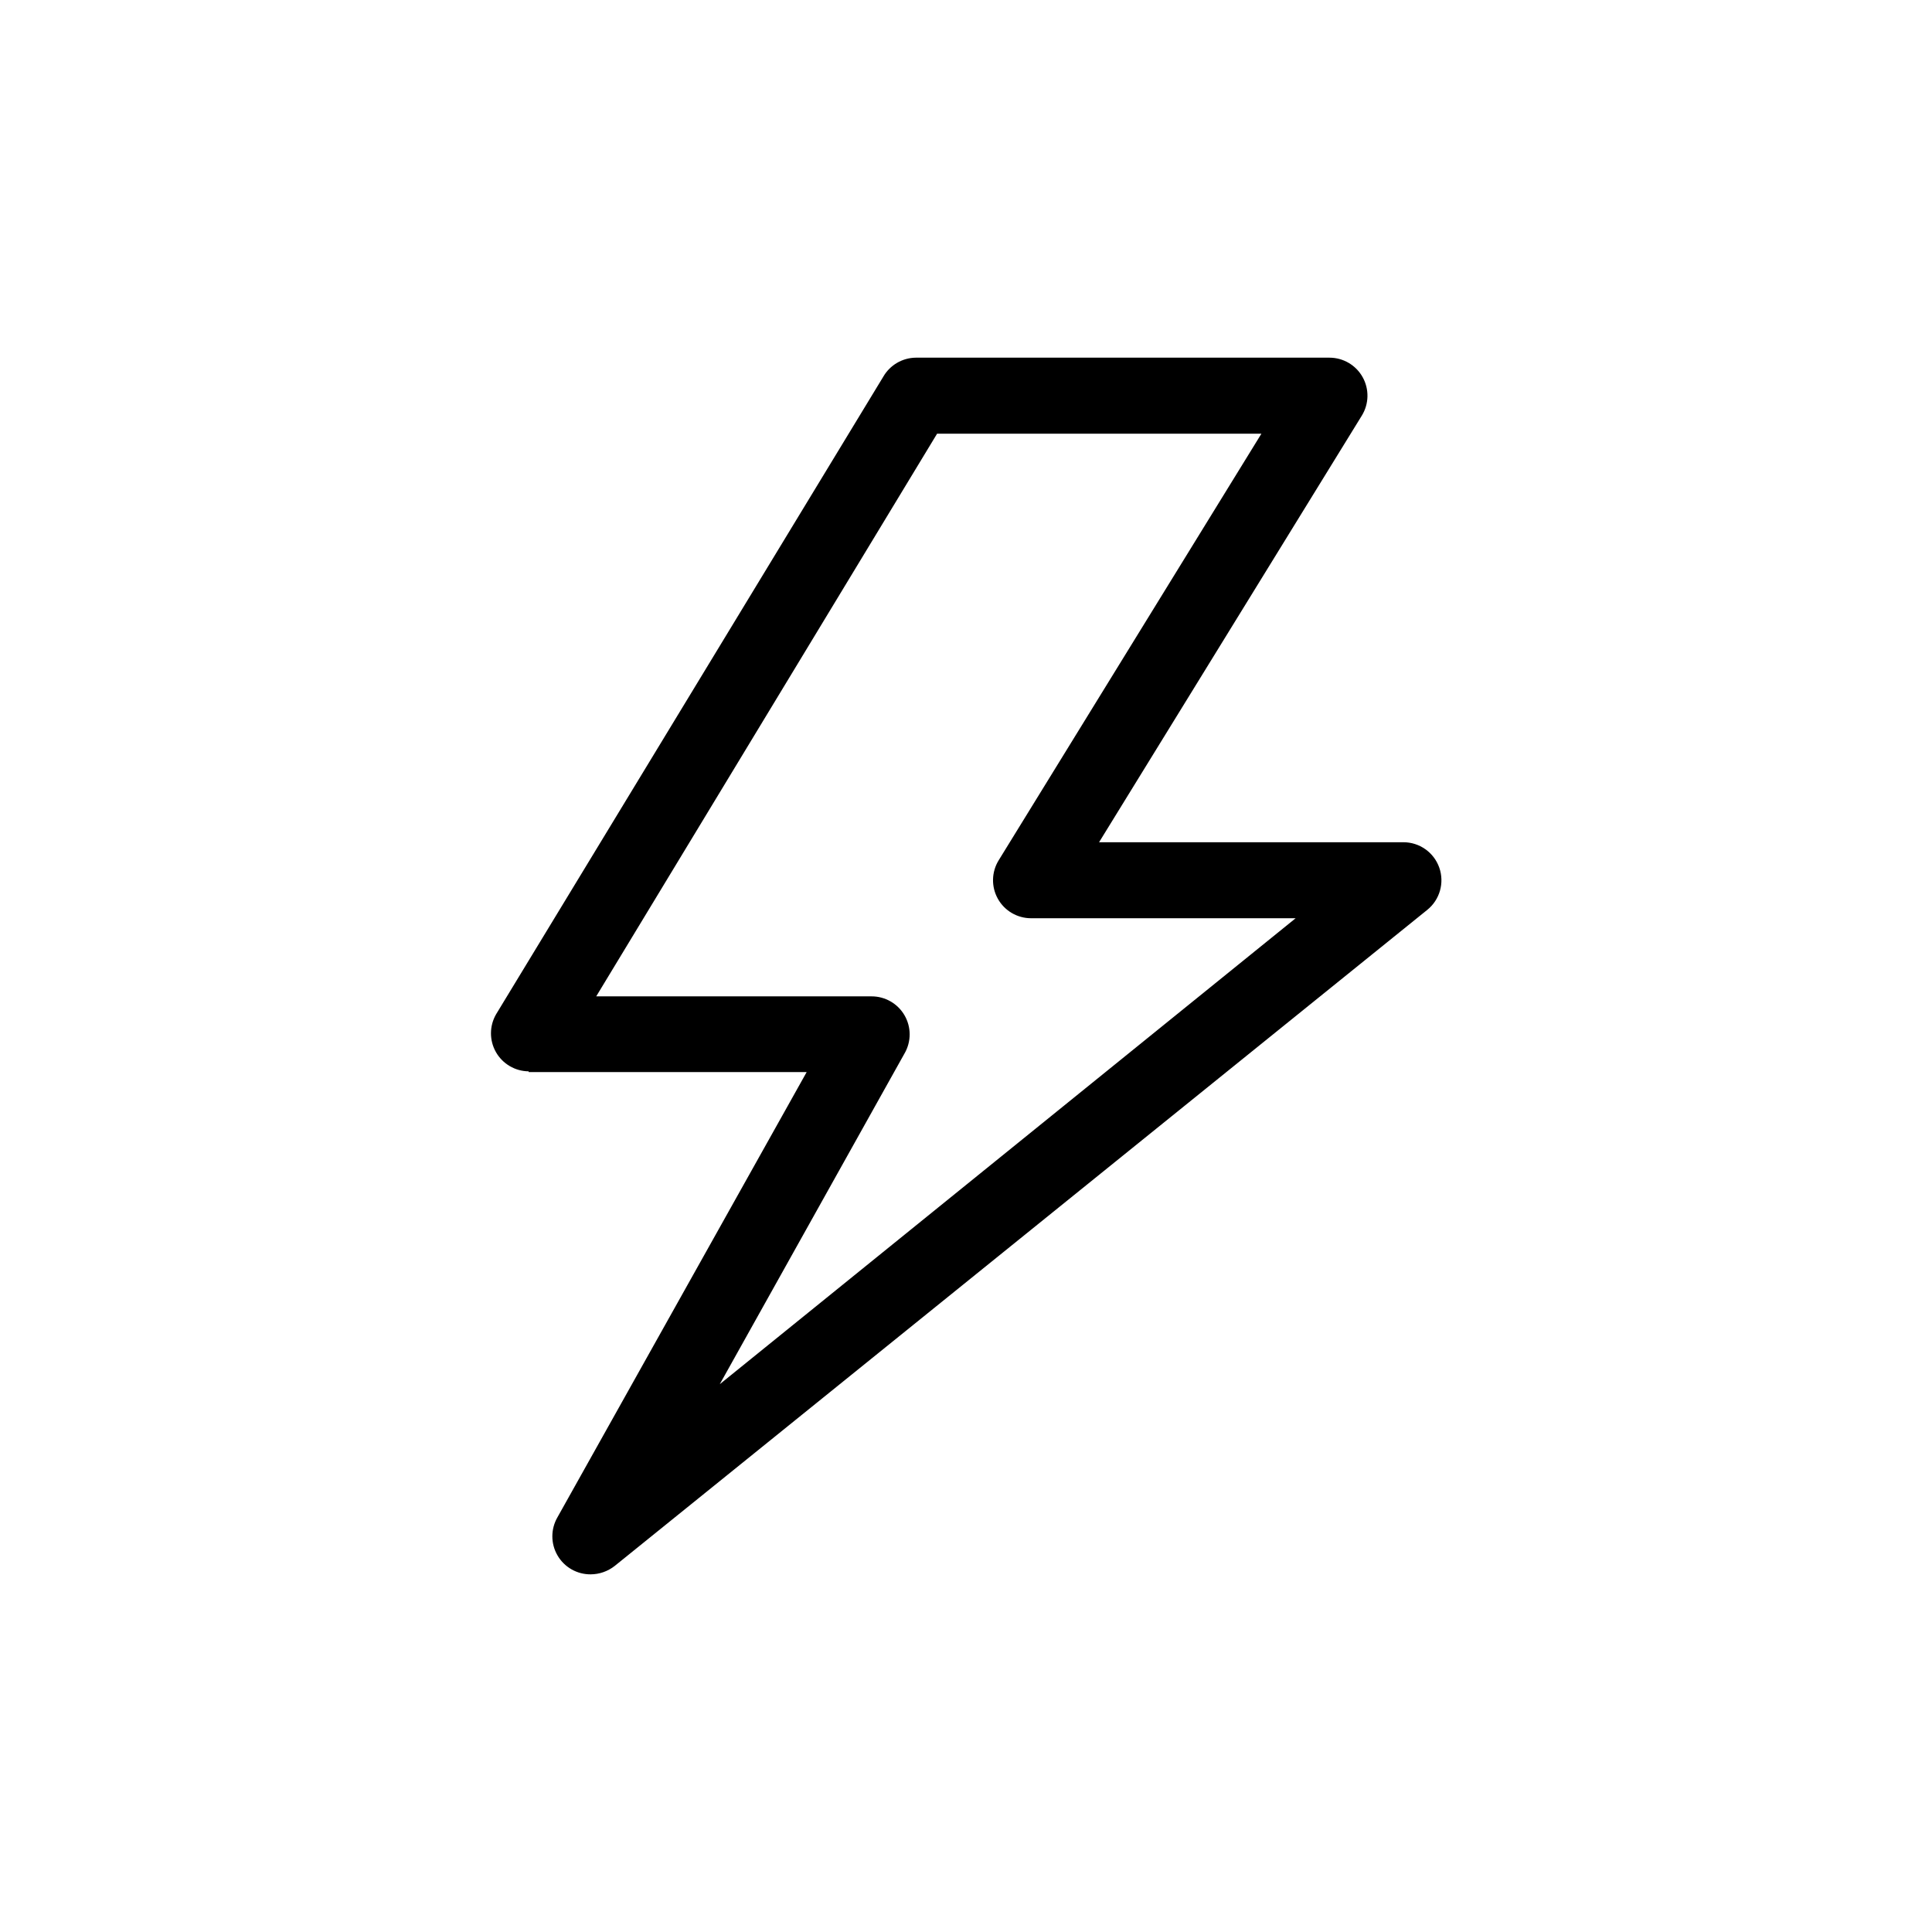
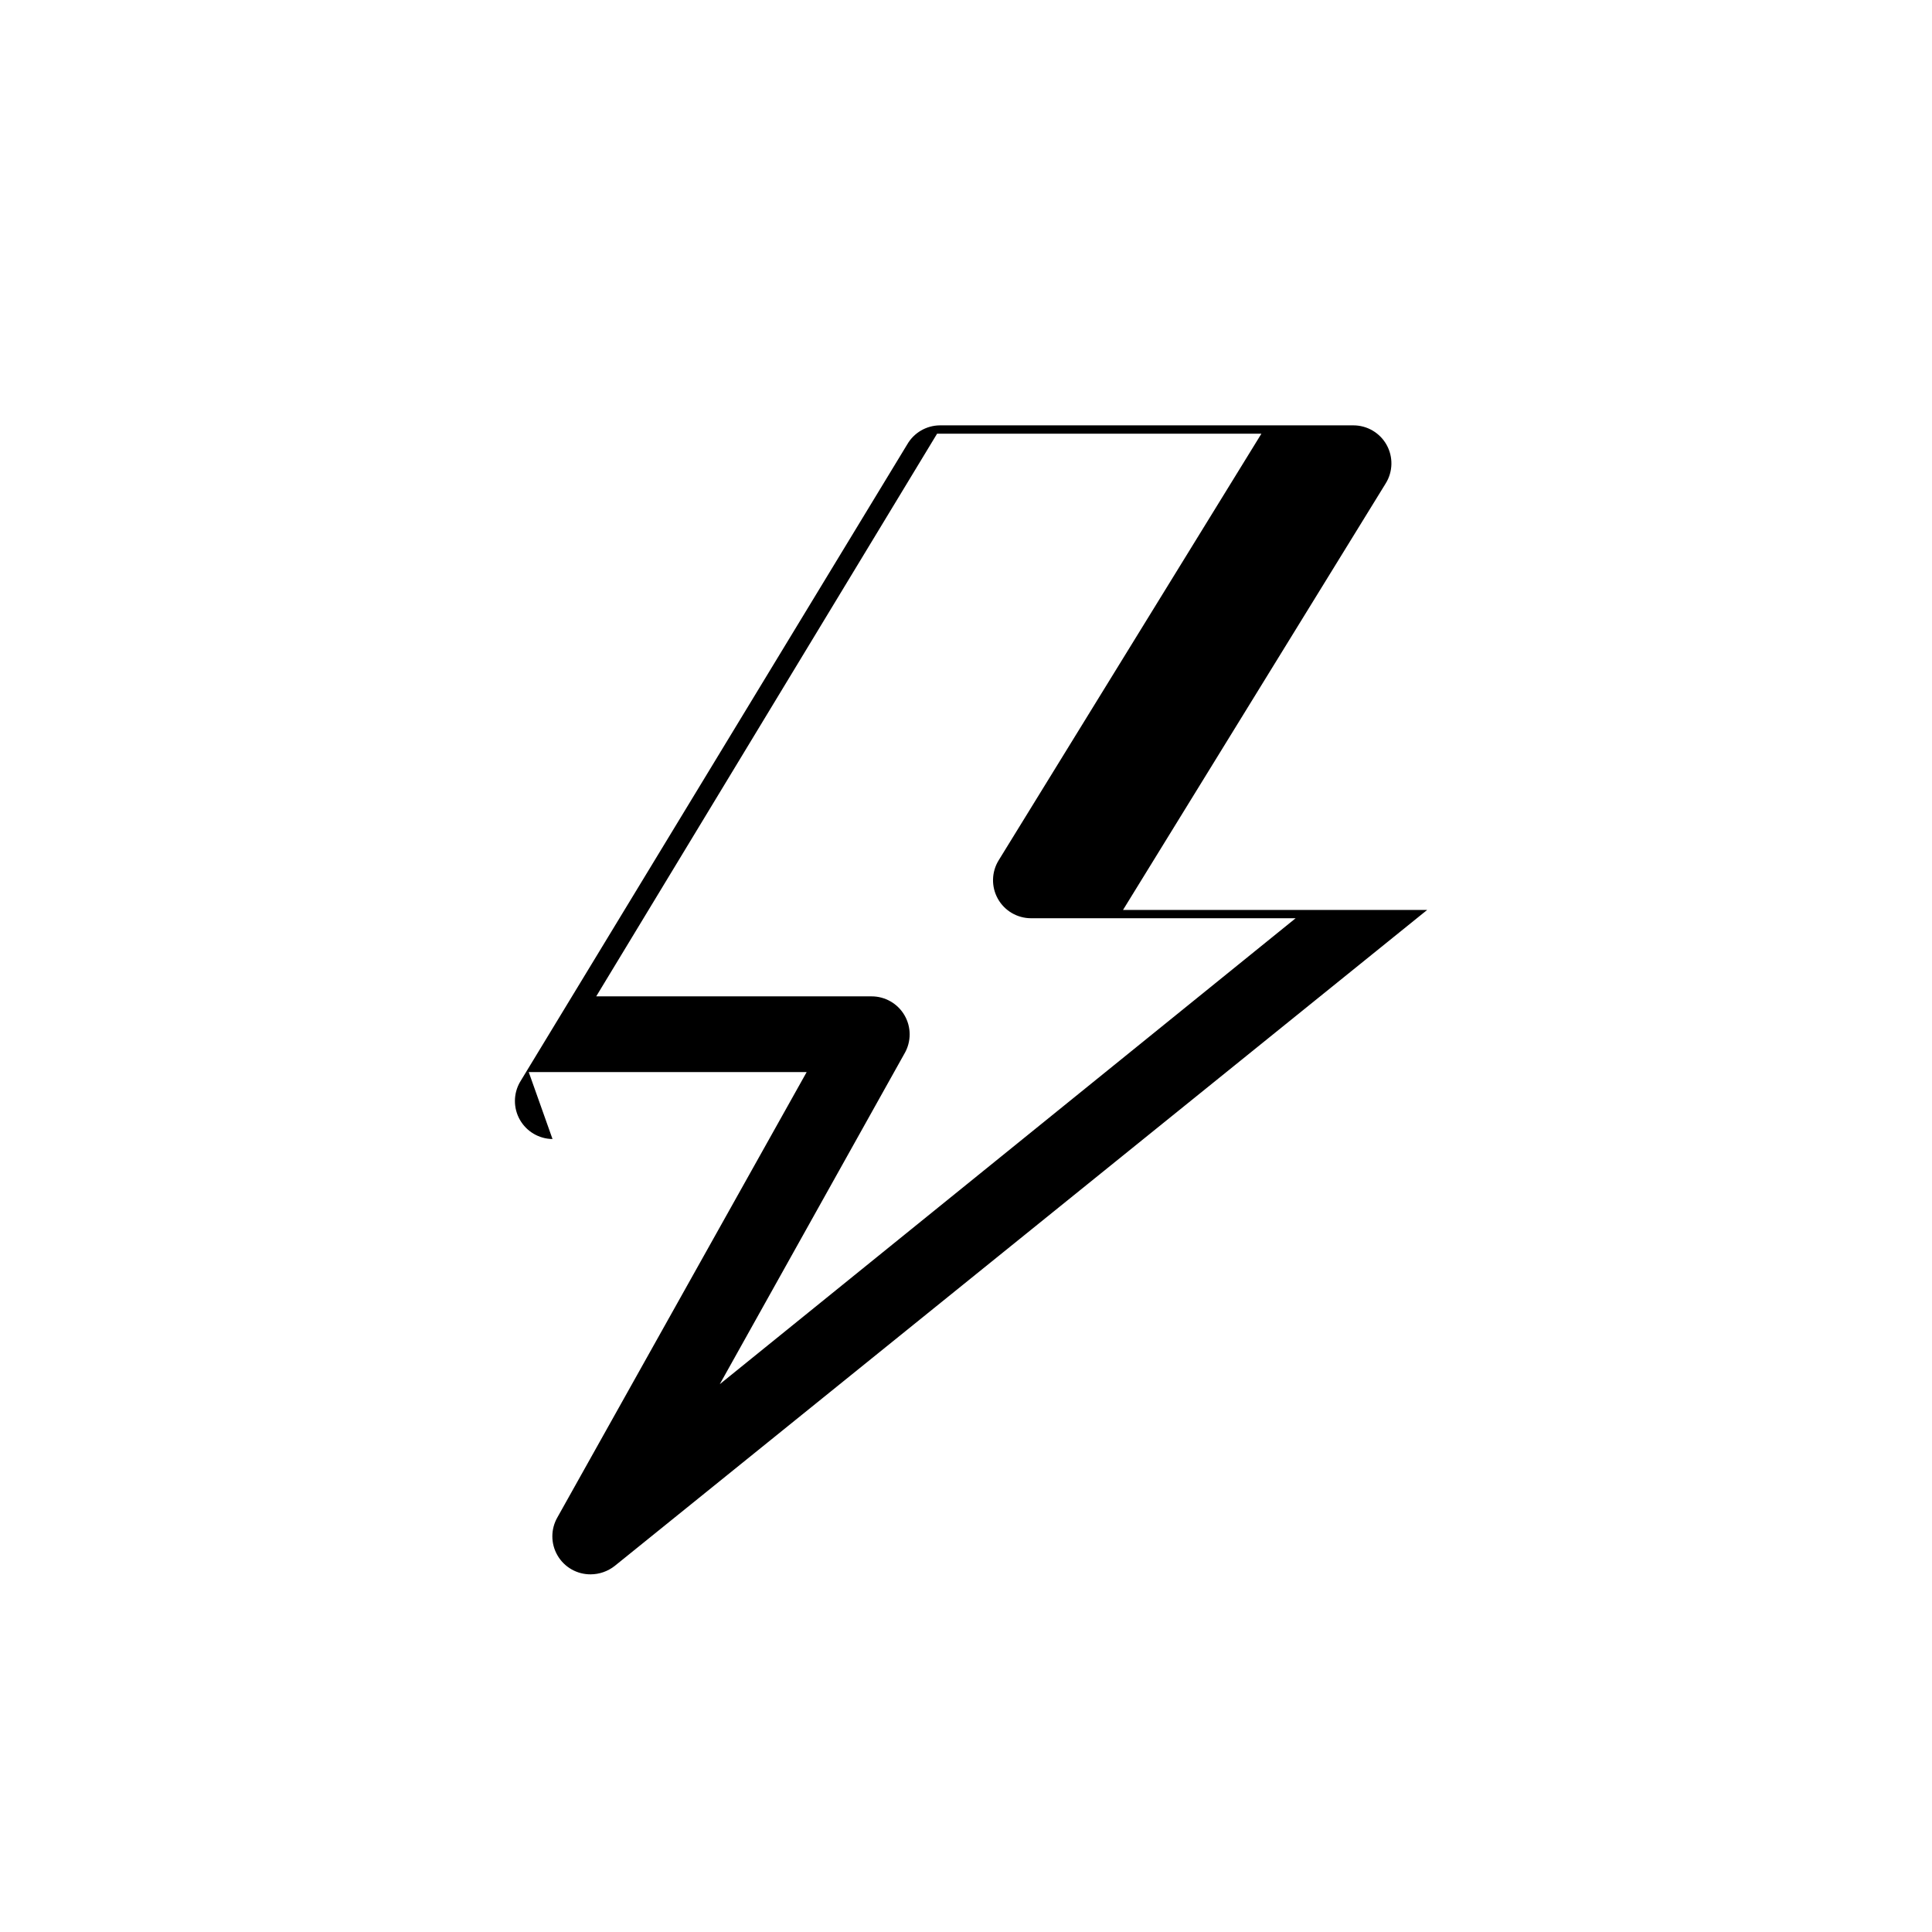
<svg xmlns="http://www.w3.org/2000/svg" fill="#000000" width="800px" height="800px" version="1.1" viewBox="144 144 512 512">
-   <path d="m284.12 428.11h73.656l-66.047 117.99c-1.809 3.133-1.801 6.992 0.023 10.117 1.82 3.125 5.176 5.031 8.793 5 2.305-0.016 4.535-0.797 6.348-2.219l215.33-173.86c3.344-2.684 4.621-7.184 3.195-11.223-1.43-4.039-5.258-6.731-9.543-6.715h-80.609l69.625-113.05c1.918-3.106 2.004-7.008 0.227-10.195-1.777-3.188-5.141-5.164-8.789-5.168h-109.63c-3.562 0.039-6.836 1.953-8.617 5.035l-102.62 168.98c-1.789 3.098-1.801 6.918-0.027 10.027 1.773 3.109 5.062 5.047 8.641 5.086zm108.22-169.18h85.949l-69.625 113.05c-1.918 3.106-2.004 7.004-0.227 10.195 1.777 3.188 5.141 5.164 8.793 5.168h70.129l-152.61 123.48 48.969-87.664h0.004c1.801-3.121 1.797-6.973-0.012-10.09-1.809-3.121-5.148-5.035-8.754-5.023h-72.953z" />
+   <path d="m284.12 428.11h73.656l-66.047 117.99c-1.809 3.133-1.801 6.992 0.023 10.117 1.82 3.125 5.176 5.031 8.793 5 2.305-0.016 4.535-0.797 6.348-2.219l215.33-173.86h-80.609l69.625-113.05c1.918-3.106 2.004-7.008 0.227-10.195-1.777-3.188-5.141-5.164-8.789-5.168h-109.63c-3.562 0.039-6.836 1.953-8.617 5.035l-102.62 168.98c-1.789 3.098-1.801 6.918-0.027 10.027 1.773 3.109 5.062 5.047 8.641 5.086zm108.22-169.18h85.949l-69.625 113.05c-1.918 3.106-2.004 7.004-0.227 10.195 1.777 3.188 5.141 5.164 8.793 5.168h70.129l-152.61 123.48 48.969-87.664h0.004c1.801-3.121 1.797-6.973-0.012-10.09-1.809-3.121-5.148-5.035-8.754-5.023h-72.953z" />
</svg>